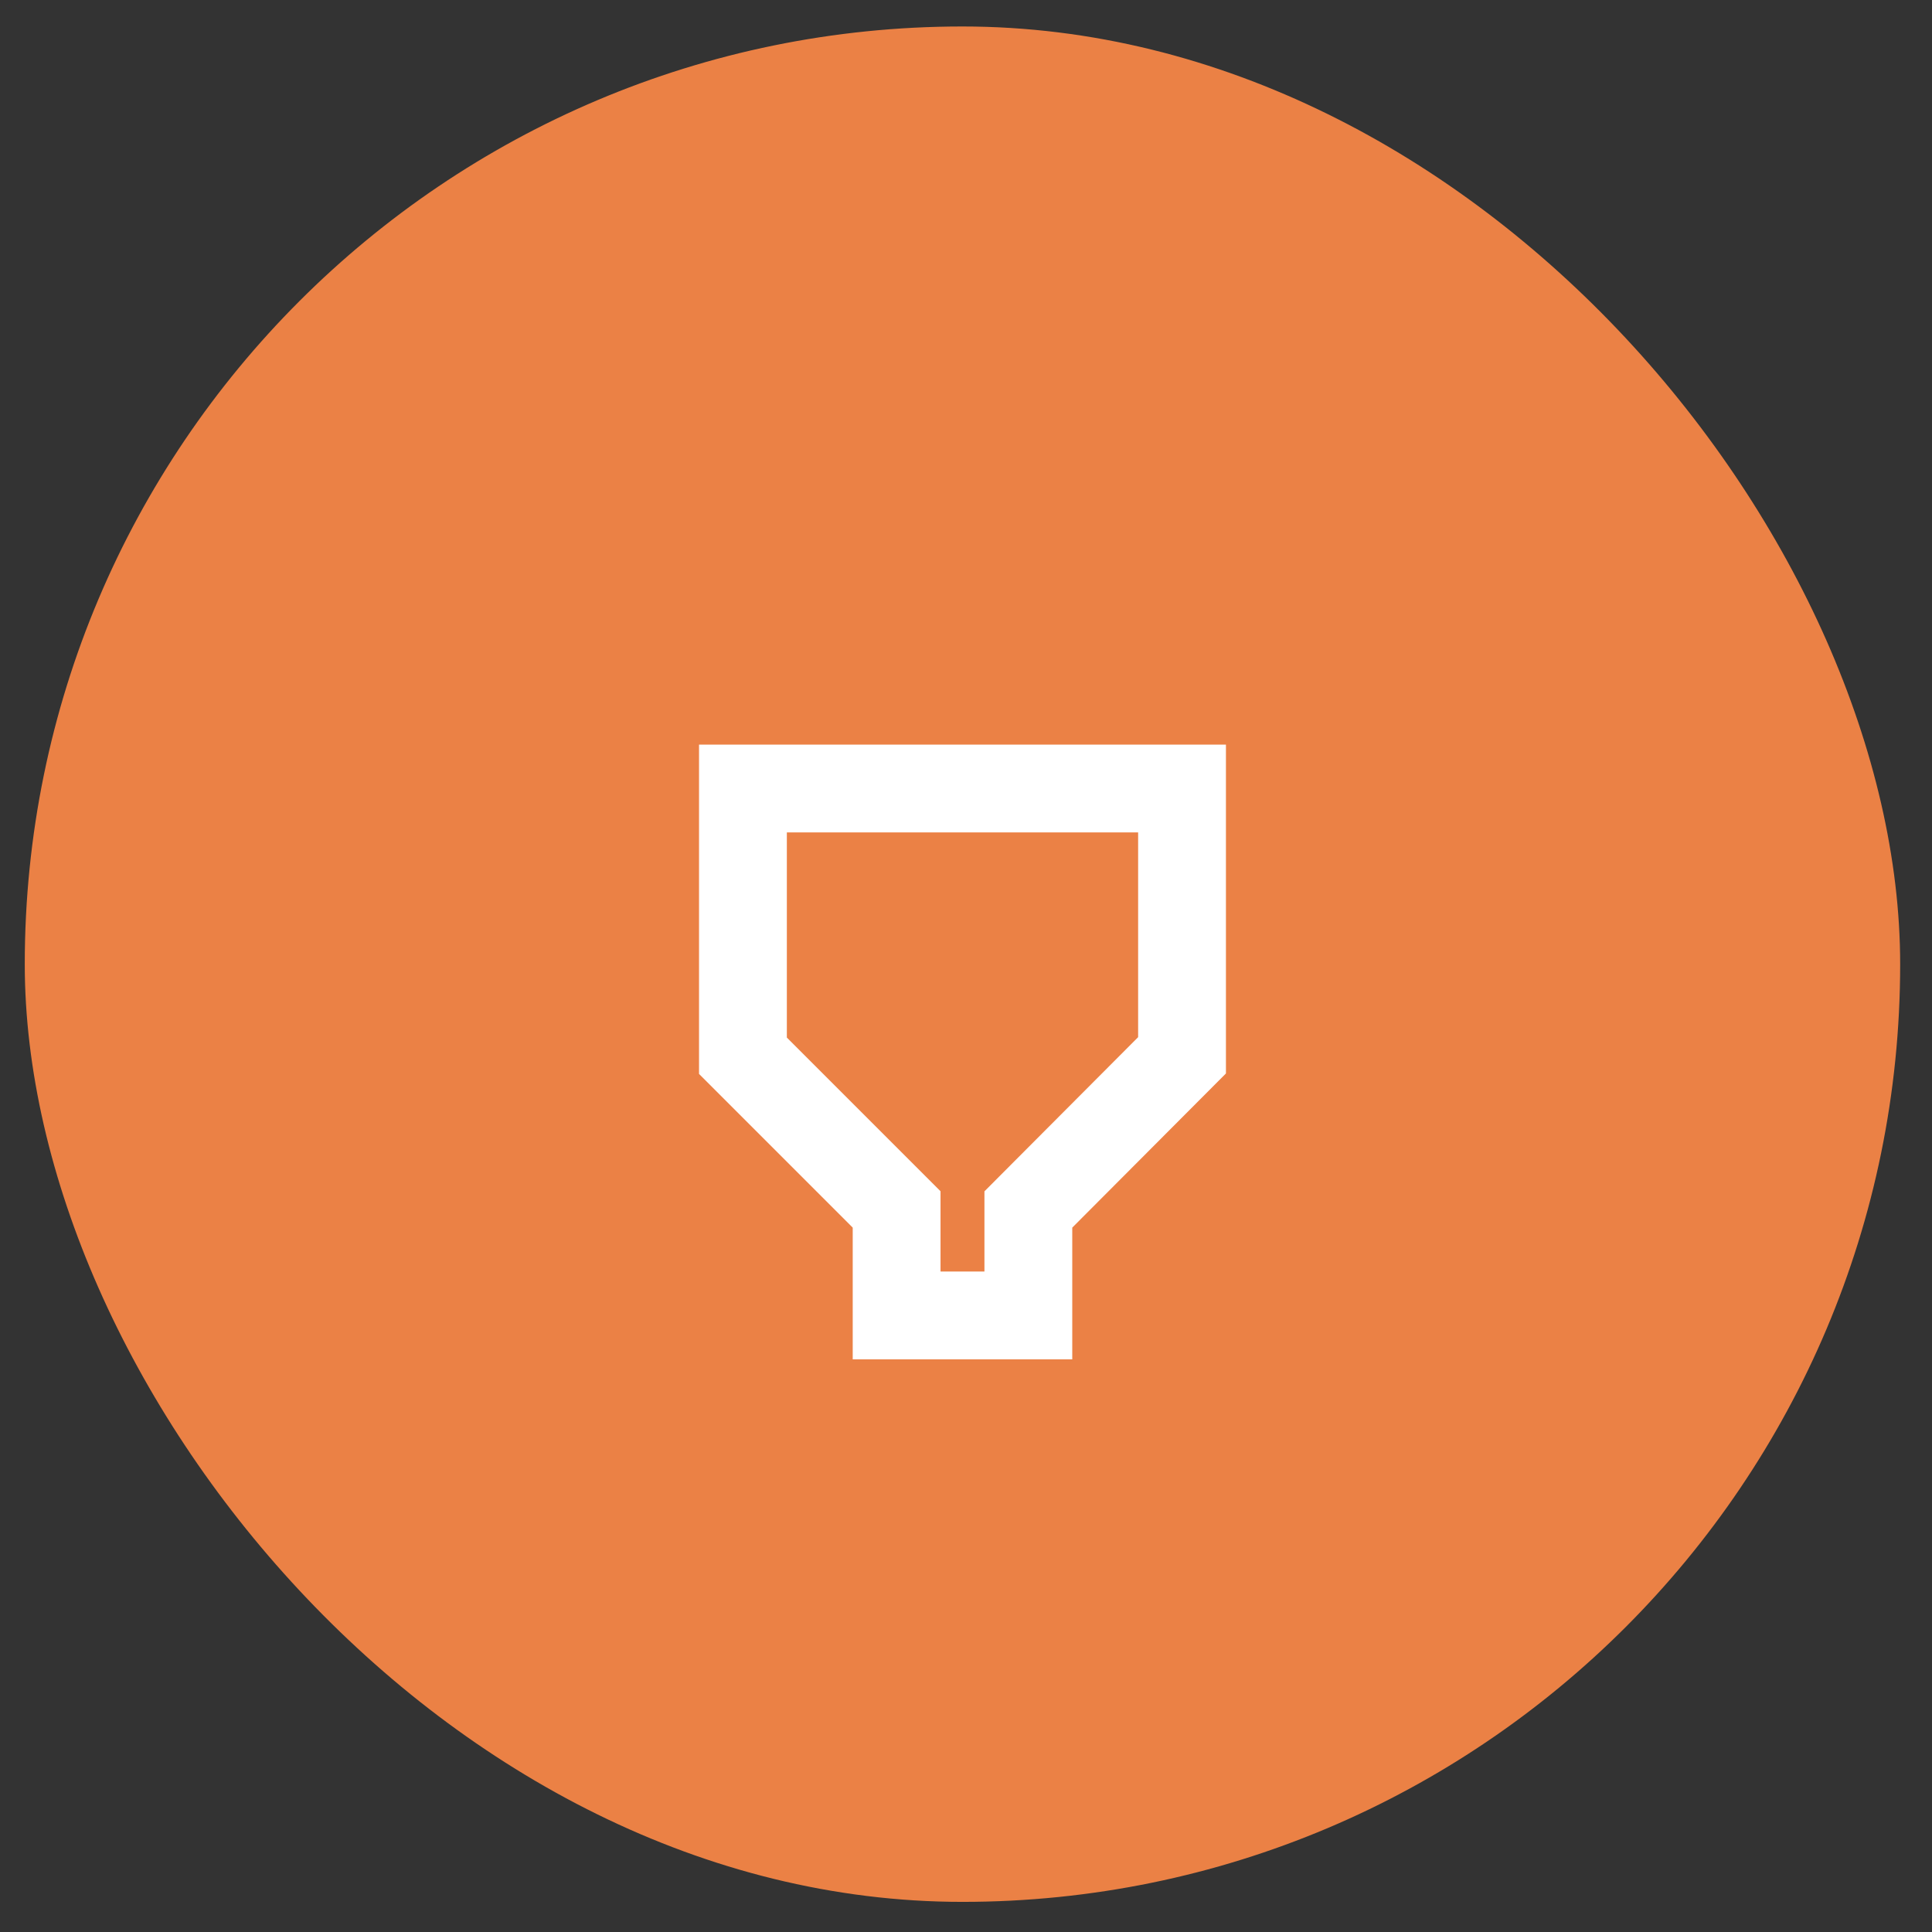
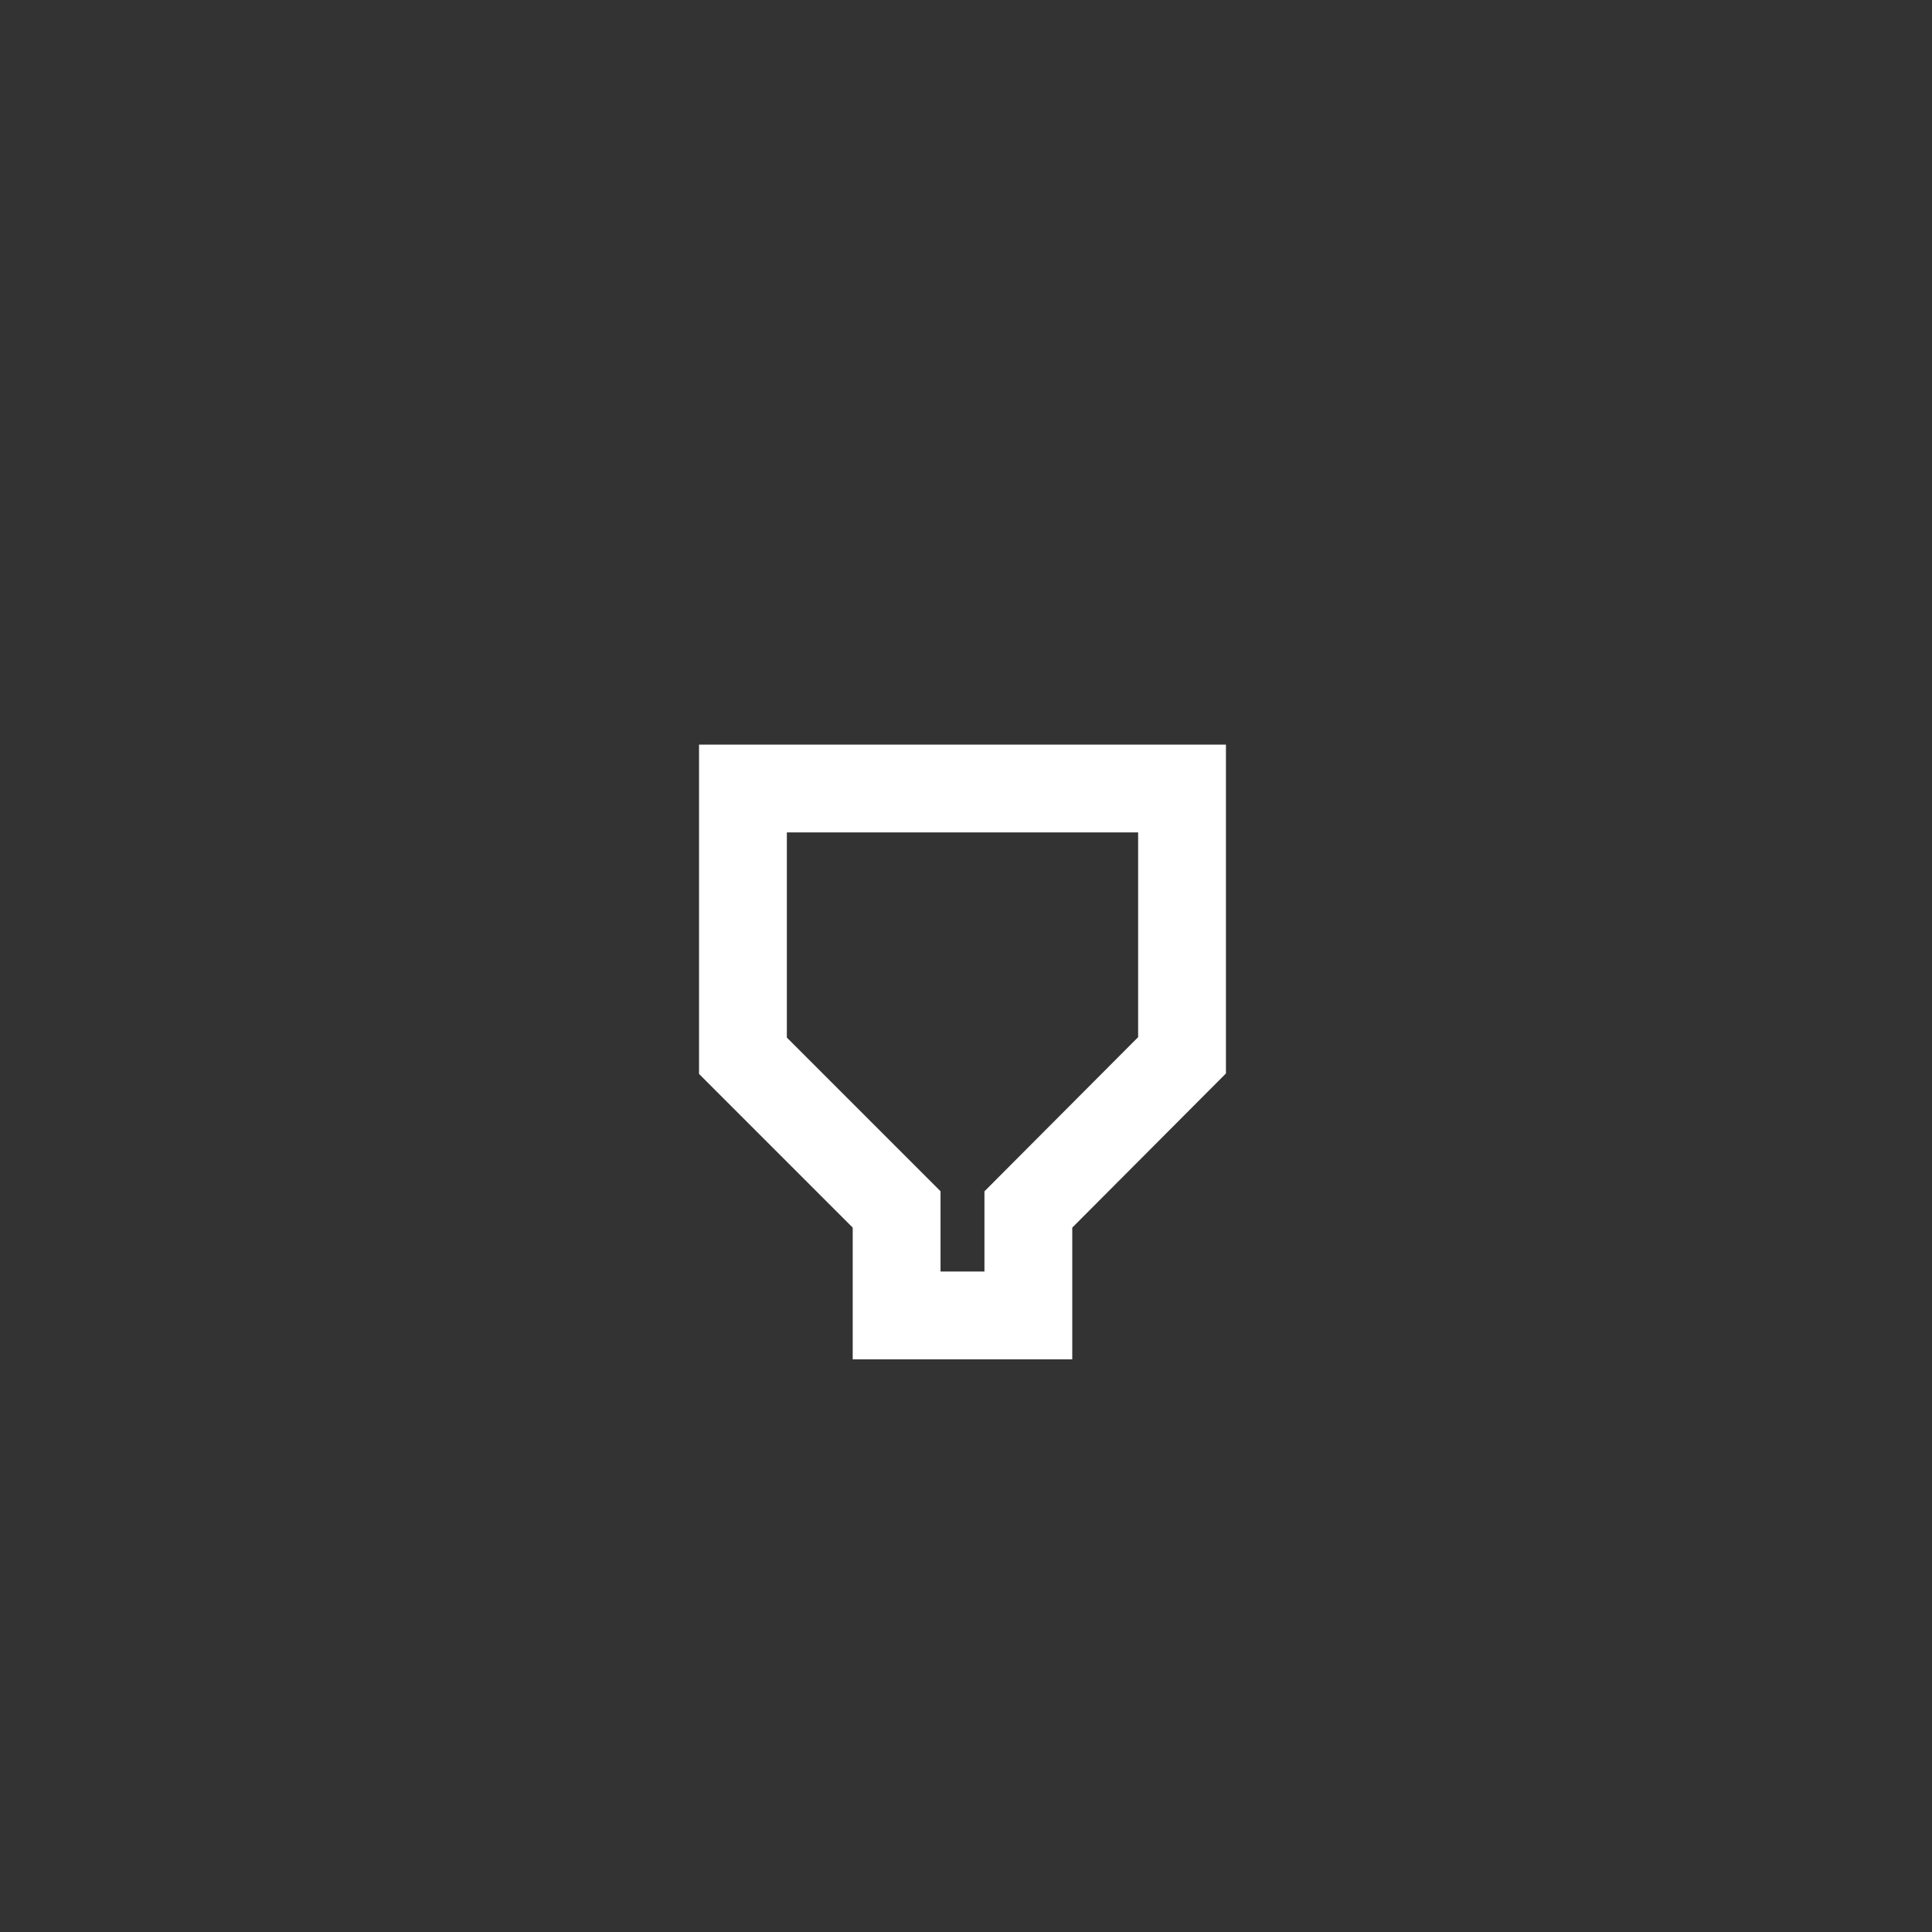
<svg xmlns="http://www.w3.org/2000/svg" width="44" height="44" viewBox="0 0 44 44" fill="none">
  <rect x="0" y="0" width="44" height="44" fill="#333333" stroke="none" />
-   <rect x="0.564" y="0.603" width="42.711" height="42.711" rx="21.356" fill="#EB8145" />
  <path d="M20.42 27.544L16.92 24.044V17.958H26.92V24.034L23.712 27.252L23.42 27.545V29.958H20.42V27.544Z" stroke="white" stroke-width="2" />
</svg>